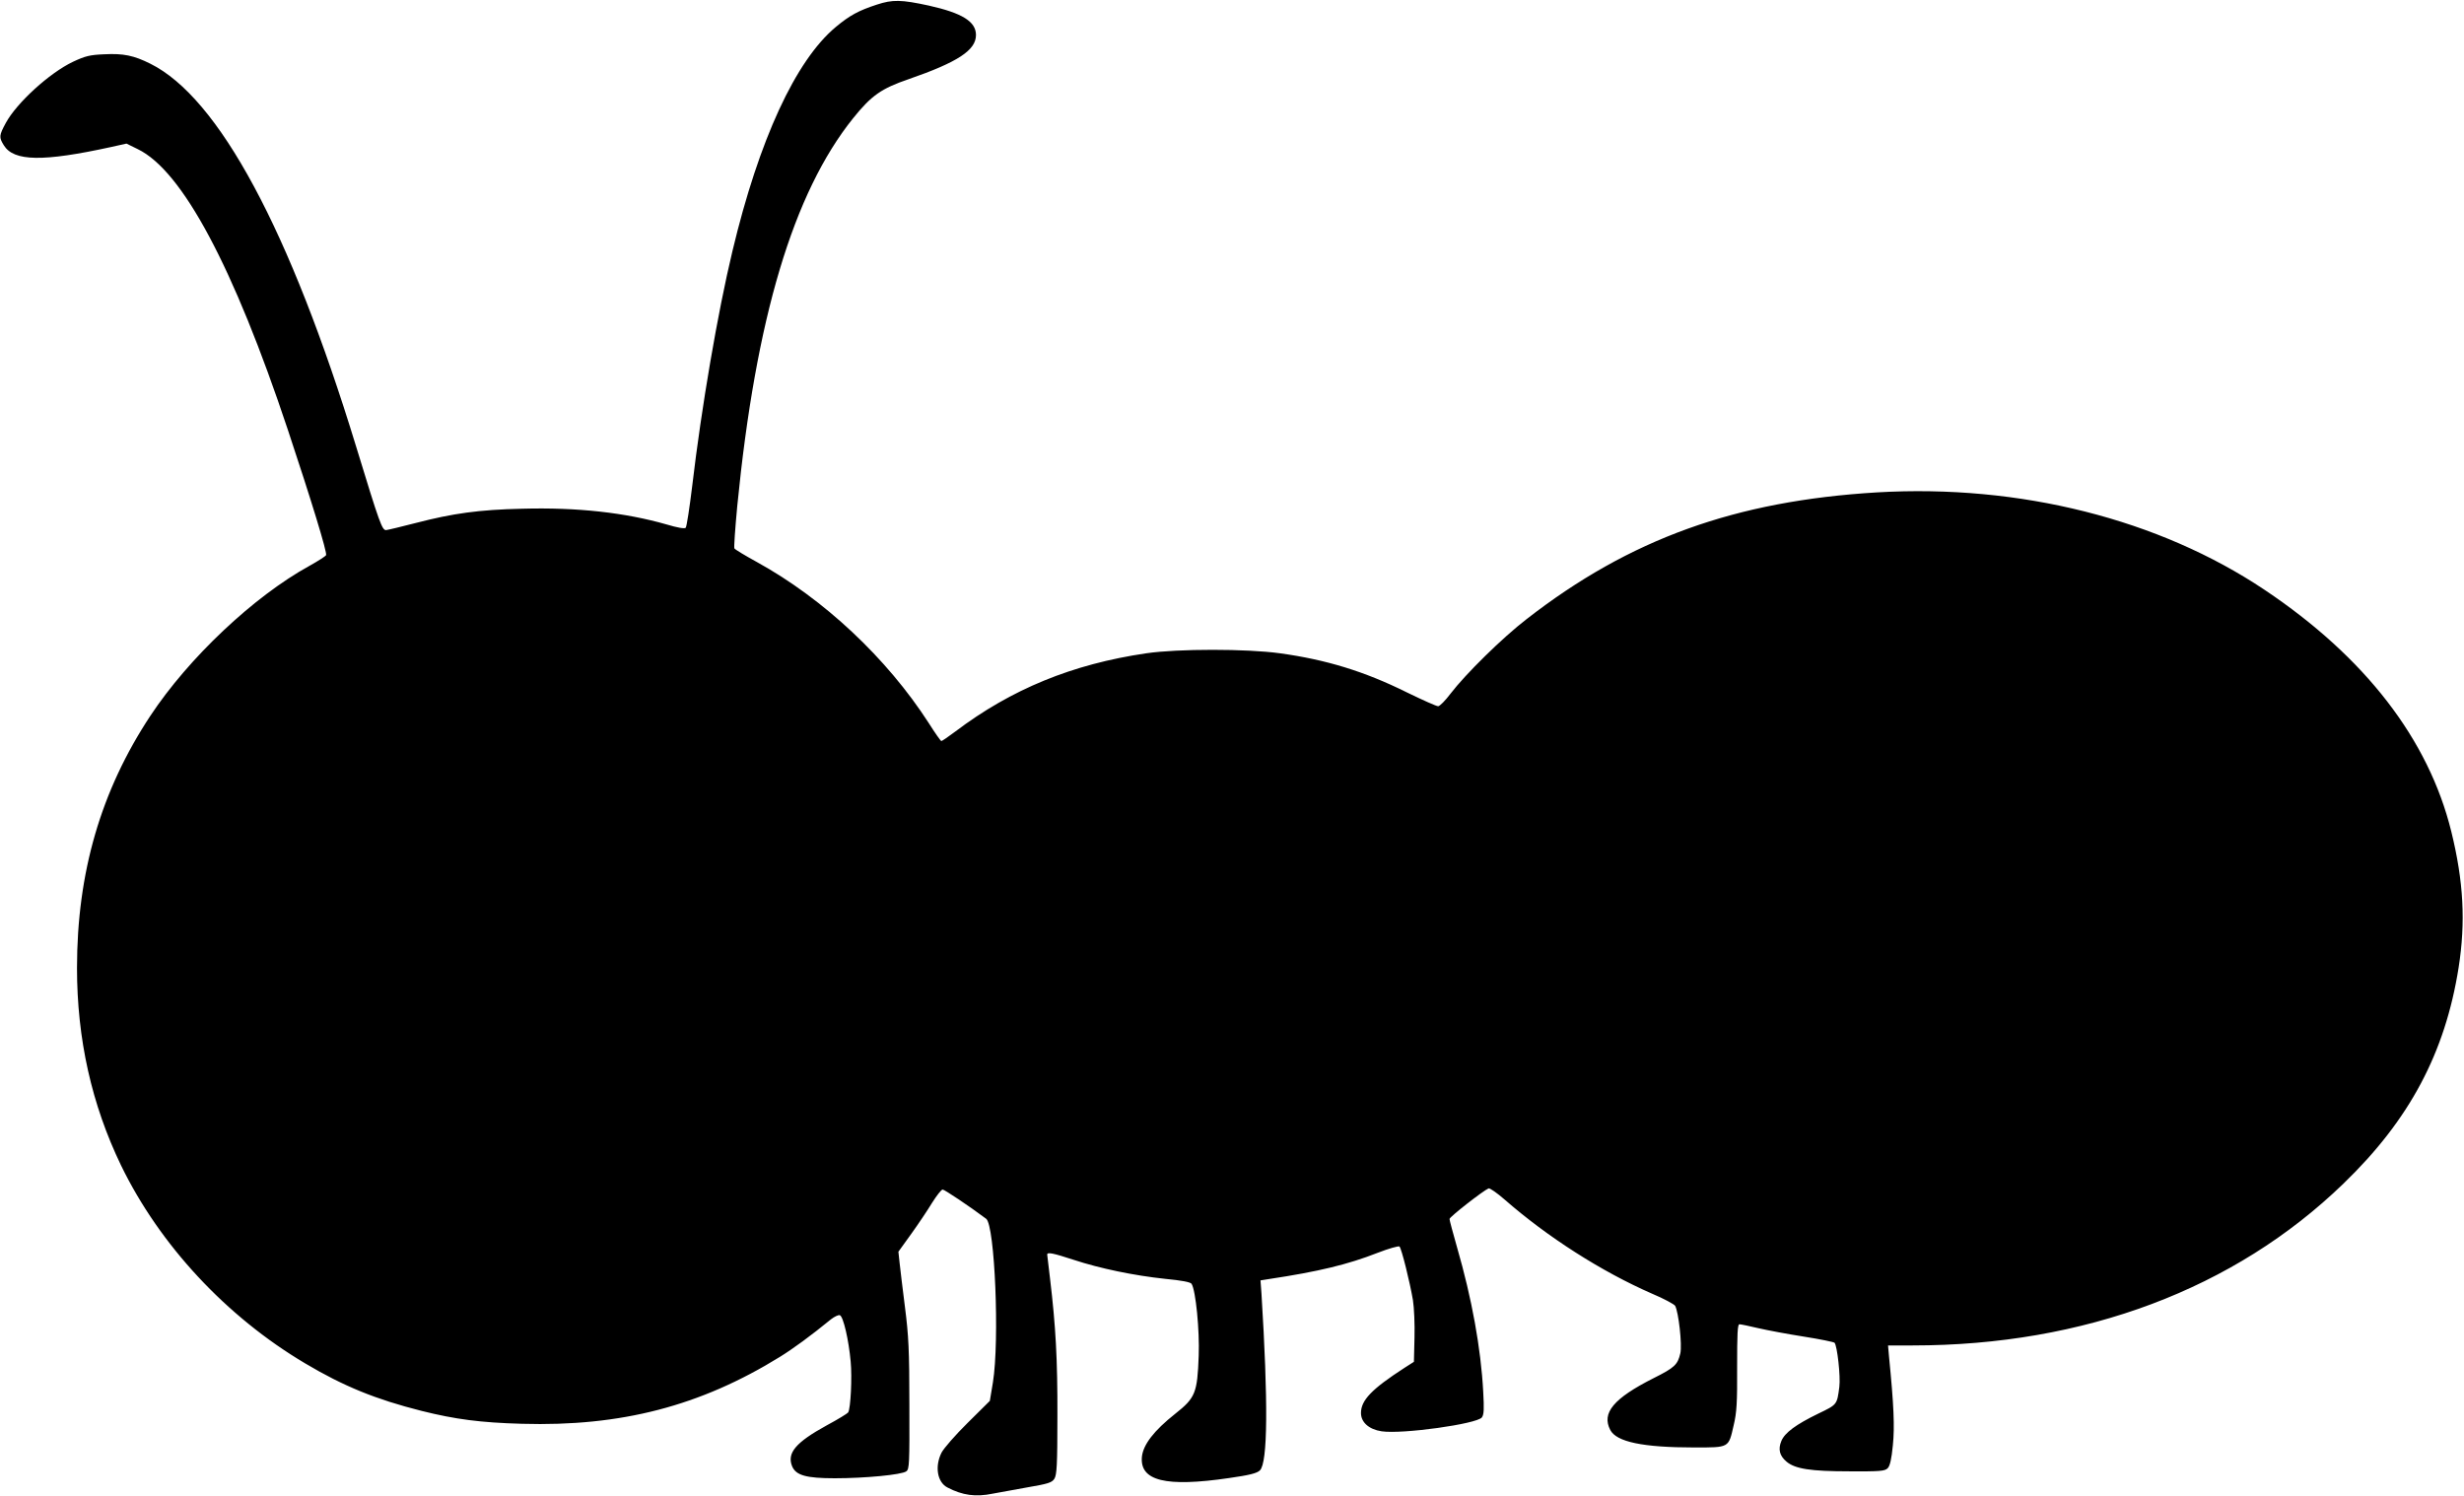
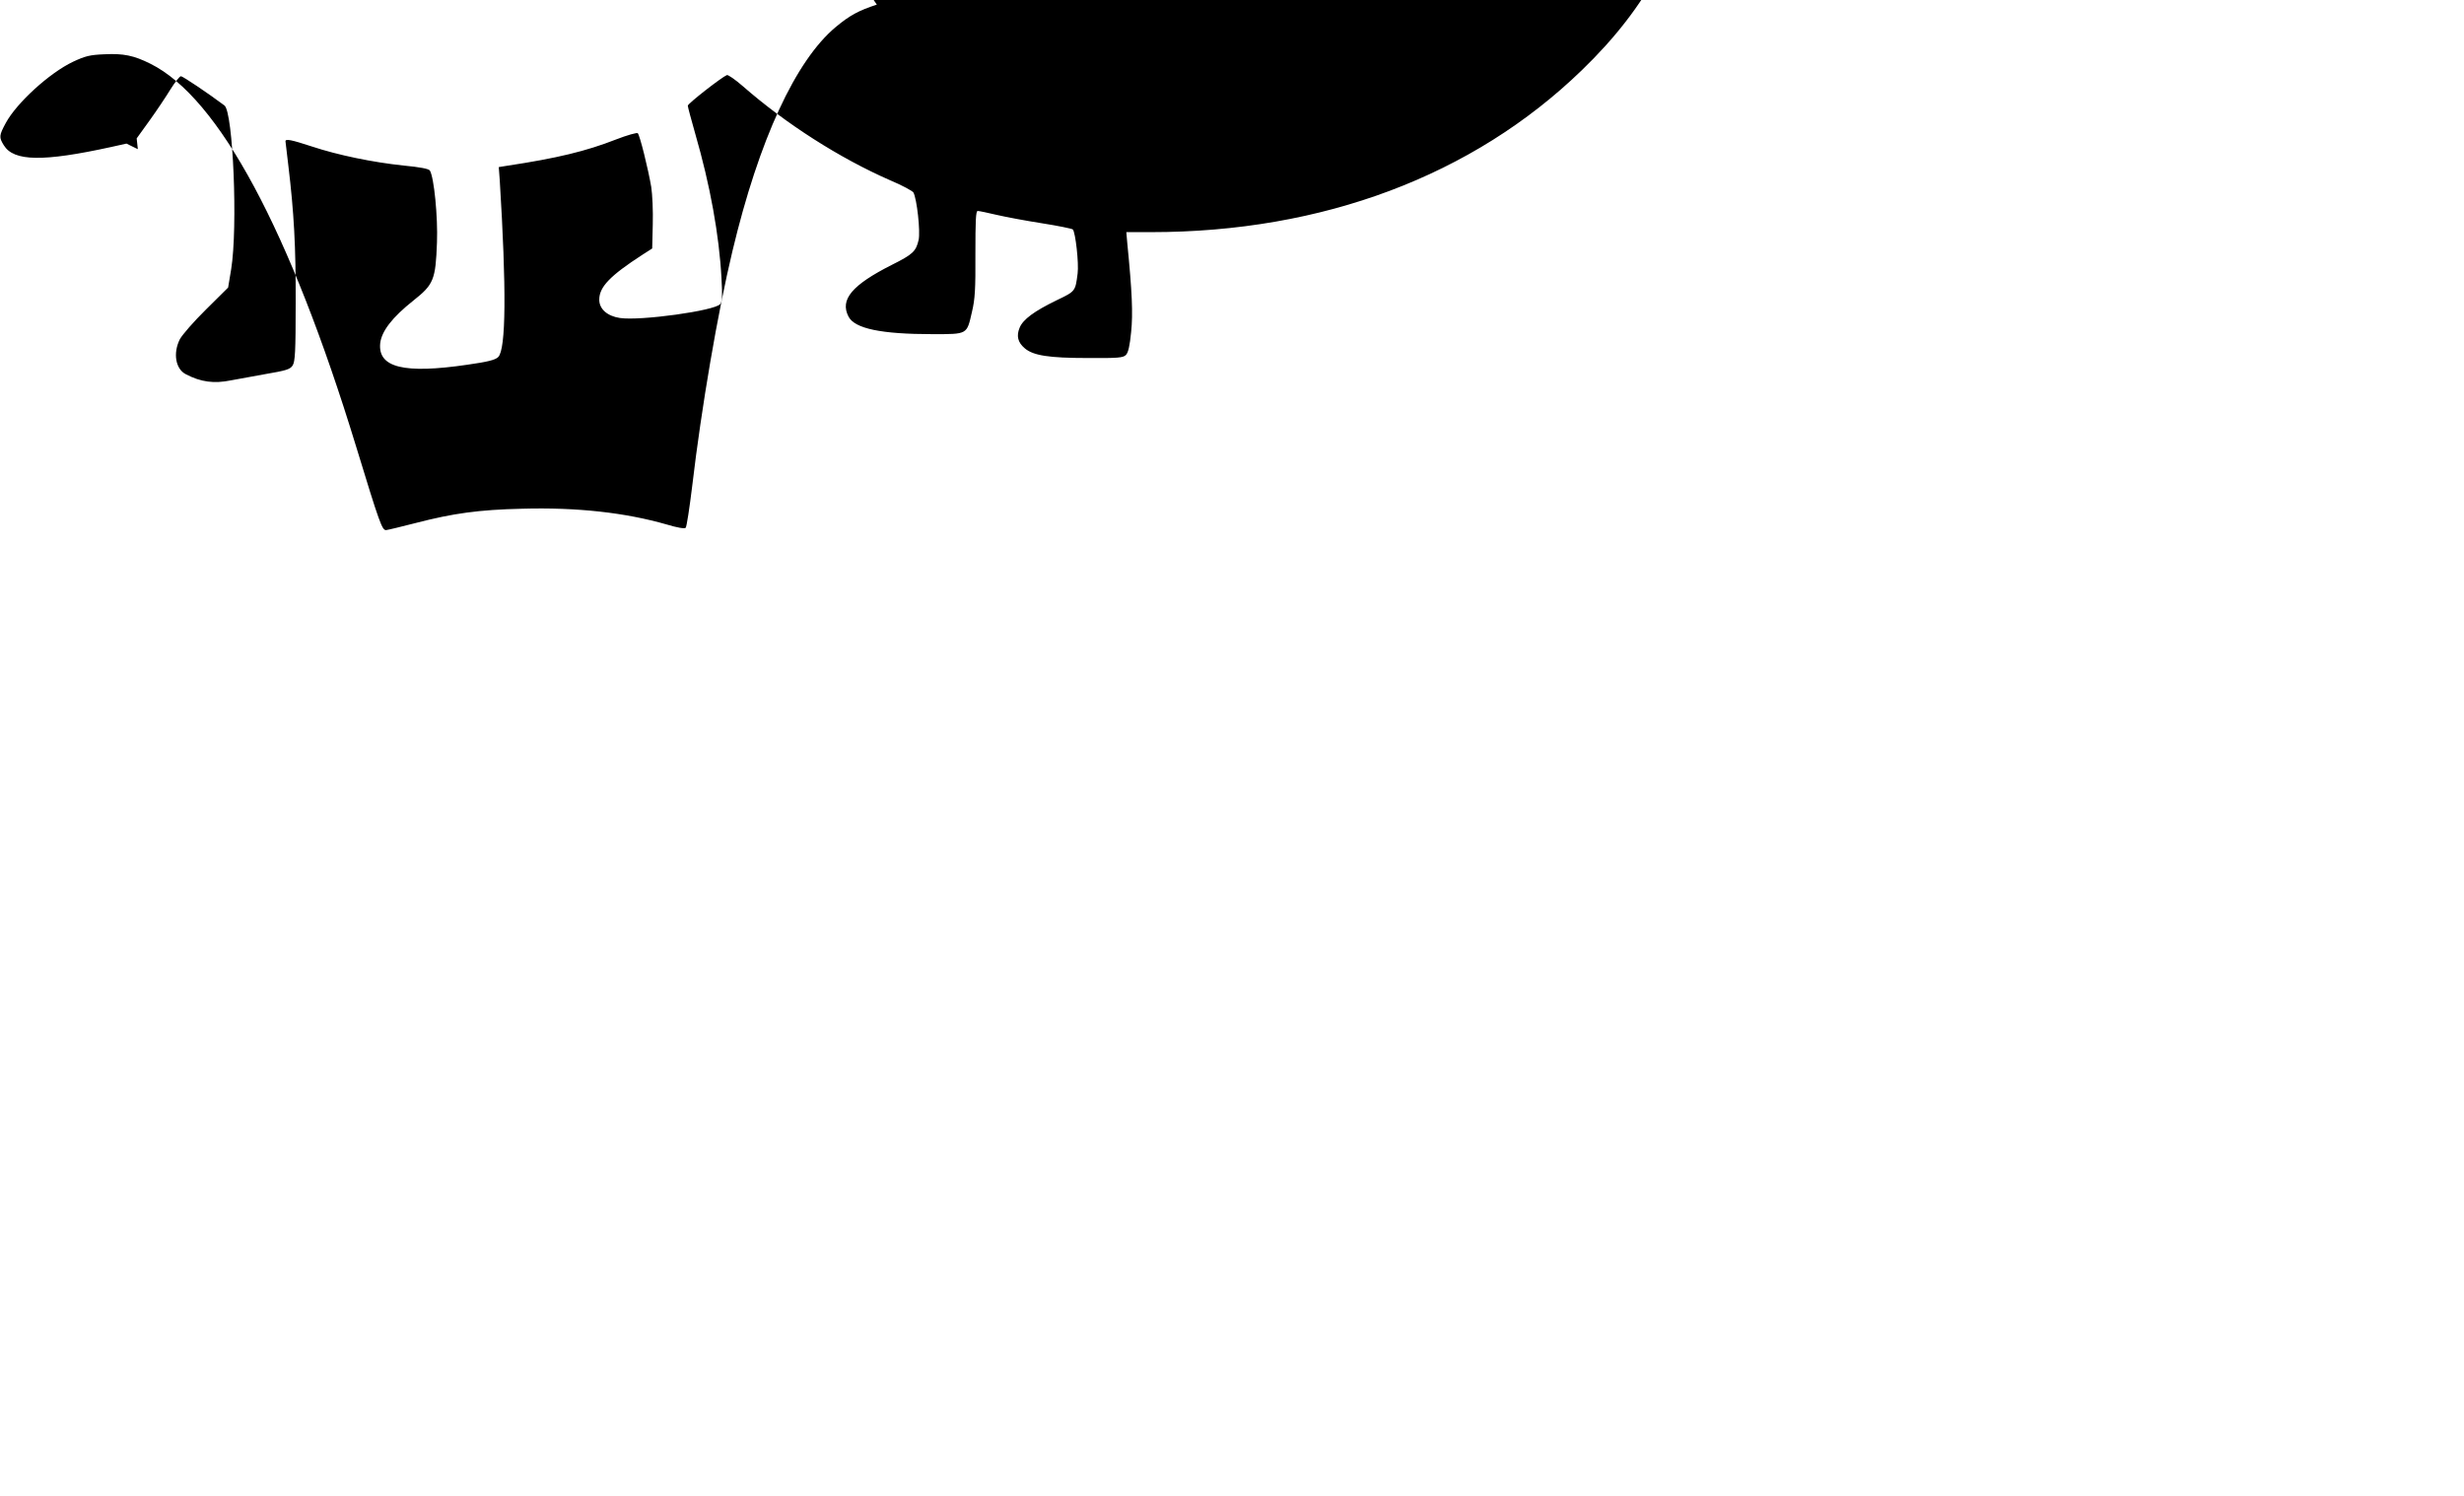
<svg xmlns="http://www.w3.org/2000/svg" version="1.0" width="1280pt" height="777pt" viewBox="0 0 1280 777" preserveAspectRatio="xMidYMid meet">
  <g transform="translate(0,777) scale(0.1,-0.1)" fill="#000000" stroke="none">
-     <path d="M4555 7746 c-95 -31 -141 -56 -213 -116 -209 -174 -399 -586 -537 -1164 -77 -321 -161 -812 -209 -1220 -14 -115 -29 -213 -34 -218 -6 -6 -45 1 -98 17 -216 62 -466 90 -752 82 -224 -5 -359 -24 -552 -74 -74 -19 -144 -36 -154 -37 -21 -1 -33 31 -156 434 -344 1126 -714 1813 -1069 1989 -86 43 -140 54 -239 49 -75 -3 -99 -9 -163 -39 -122 -58 -292 -213 -349 -318 -35 -65 -36 -74 -10 -116 52 -84 204 -86 556 -9 l81 18 59 -29 c231 -112 497 -610 780 -1460 122 -367 204 -635 198 -649 -3 -6 -42 -31 -87 -56 -289 -159 -627 -478 -826 -779 -257 -389 -381 -815 -381 -1310 0 -369 76 -709 229 -1026 200 -412 546 -785 956 -1028 200 -119 367 -187 605 -247 176 -44 307 -61 521 -67 514 -15 927 92 1341 348 68 42 161 110 265 195 18 14 39 24 46 21 18 -7 46 -129 56 -240 8 -82 0 -245 -13 -265 -3 -5 -53 -36 -111 -67 -162 -89 -208 -144 -180 -213 20 -47 73 -62 222 -62 155 0 347 18 371 36 16 11 17 40 16 346 0 284 -4 359 -23 508 -12 96 -25 200 -28 231 l-6 56 67 93 c36 50 85 123 108 161 24 38 48 69 55 69 9 0 138 -86 226 -152 45 -34 70 -632 35 -850 l-16 -96 -115 -114 c-63 -62 -124 -132 -136 -155 -36 -72 -22 -154 31 -181 78 -41 147 -50 235 -32 26 5 106 19 176 32 111 19 131 25 144 45 13 20 16 71 16 326 1 295 -9 469 -38 712 -8 66 -15 123 -15 127 0 14 30 8 137 -27 136 -45 315 -82 476 -99 85 -8 132 -17 137 -26 22 -35 42 -243 37 -373 -7 -194 -17 -219 -122 -302 -111 -88 -166 -160 -173 -223 -12 -126 124 -159 452 -111 106 15 146 25 161 40 41 40 43 356 8 920 l-5 67 44 7 c259 39 411 76 564 136 59 23 110 37 114 33 11 -11 54 -185 70 -279 6 -38 10 -126 8 -195 l-3 -125 -50 -32 c-170 -110 -225 -168 -225 -234 0 -48 41 -85 107 -95 108 -16 494 38 521 72 11 15 12 43 7 134 -12 225 -59 484 -136 750 -21 74 -39 140 -39 147 0 11 176 148 203 159 7 2 44 -24 82 -57 224 -196 504 -375 767 -490 62 -26 115 -55 120 -63 18 -33 37 -202 27 -247 -14 -59 -29 -74 -139 -129 -208 -105 -271 -181 -225 -269 32 -62 169 -91 436 -91 184 0 178 -3 205 115 16 66 19 119 18 302 0 172 2 223 12 223 7 0 51 -9 97 -20 47 -11 154 -31 237 -44 83 -13 156 -28 160 -32 14 -15 32 -176 25 -229 -12 -93 -11 -92 -109 -139 -117 -57 -174 -99 -192 -142 -18 -43 -10 -77 27 -108 44 -37 124 -50 326 -50 158 -1 184 1 199 16 12 12 20 47 27 119 10 96 5 209 -20 462 l-5 57 128 0 c892 0 1672 293 2238 841 343 331 528 679 598 1122 37 236 26 447 -38 707 -118 479 -448 906 -969 1255 -549 368 -1273 550 -2013 507 -737 -44 -1286 -242 -1821 -658 -126 -97 -317 -285 -396 -388 -27 -36 -56 -65 -64 -65 -7 -1 -81 32 -165 73 -218 108 -417 169 -657 202 -172 24 -530 24 -694 0 -383 -56 -701 -186 -993 -407 -36 -27 -68 -49 -72 -49 -3 0 -33 42 -65 93 -218 338 -545 645 -893 837 -62 34 -115 66 -117 71 -3 4 4 104 15 221 96 975 291 1627 602 2014 95 118 146 154 289 203 254 88 349 150 349 229 0 70 -71 114 -245 153 -143 31 -188 32 -270 5z" />
+     <path d="M4555 7746 c-95 -31 -141 -56 -213 -116 -209 -174 -399 -586 -537 -1164 -77 -321 -161 -812 -209 -1220 -14 -115 -29 -213 -34 -218 -6 -6 -45 1 -98 17 -216 62 -466 90 -752 82 -224 -5 -359 -24 -552 -74 -74 -19 -144 -36 -154 -37 -21 -1 -33 31 -156 434 -344 1126 -714 1813 -1069 1989 -86 43 -140 54 -239 49 -75 -3 -99 -9 -163 -39 -122 -58 -292 -213 -349 -318 -35 -65 -36 -74 -10 -116 52 -84 204 -86 556 -9 l81 18 59 -29 l-6 56 67 93 c36 50 85 123 108 161 24 38 48 69 55 69 9 0 138 -86 226 -152 45 -34 70 -632 35 -850 l-16 -96 -115 -114 c-63 -62 -124 -132 -136 -155 -36 -72 -22 -154 31 -181 78 -41 147 -50 235 -32 26 5 106 19 176 32 111 19 131 25 144 45 13 20 16 71 16 326 1 295 -9 469 -38 712 -8 66 -15 123 -15 127 0 14 30 8 137 -27 136 -45 315 -82 476 -99 85 -8 132 -17 137 -26 22 -35 42 -243 37 -373 -7 -194 -17 -219 -122 -302 -111 -88 -166 -160 -173 -223 -12 -126 124 -159 452 -111 106 15 146 25 161 40 41 40 43 356 8 920 l-5 67 44 7 c259 39 411 76 564 136 59 23 110 37 114 33 11 -11 54 -185 70 -279 6 -38 10 -126 8 -195 l-3 -125 -50 -32 c-170 -110 -225 -168 -225 -234 0 -48 41 -85 107 -95 108 -16 494 38 521 72 11 15 12 43 7 134 -12 225 -59 484 -136 750 -21 74 -39 140 -39 147 0 11 176 148 203 159 7 2 44 -24 82 -57 224 -196 504 -375 767 -490 62 -26 115 -55 120 -63 18 -33 37 -202 27 -247 -14 -59 -29 -74 -139 -129 -208 -105 -271 -181 -225 -269 32 -62 169 -91 436 -91 184 0 178 -3 205 115 16 66 19 119 18 302 0 172 2 223 12 223 7 0 51 -9 97 -20 47 -11 154 -31 237 -44 83 -13 156 -28 160 -32 14 -15 32 -176 25 -229 -12 -93 -11 -92 -109 -139 -117 -57 -174 -99 -192 -142 -18 -43 -10 -77 27 -108 44 -37 124 -50 326 -50 158 -1 184 1 199 16 12 12 20 47 27 119 10 96 5 209 -20 462 l-5 57 128 0 c892 0 1672 293 2238 841 343 331 528 679 598 1122 37 236 26 447 -38 707 -118 479 -448 906 -969 1255 -549 368 -1273 550 -2013 507 -737 -44 -1286 -242 -1821 -658 -126 -97 -317 -285 -396 -388 -27 -36 -56 -65 -64 -65 -7 -1 -81 32 -165 73 -218 108 -417 169 -657 202 -172 24 -530 24 -694 0 -383 -56 -701 -186 -993 -407 -36 -27 -68 -49 -72 -49 -3 0 -33 42 -65 93 -218 338 -545 645 -893 837 -62 34 -115 66 -117 71 -3 4 4 104 15 221 96 975 291 1627 602 2014 95 118 146 154 289 203 254 88 349 150 349 229 0 70 -71 114 -245 153 -143 31 -188 32 -270 5z" />
  </g>
</svg>